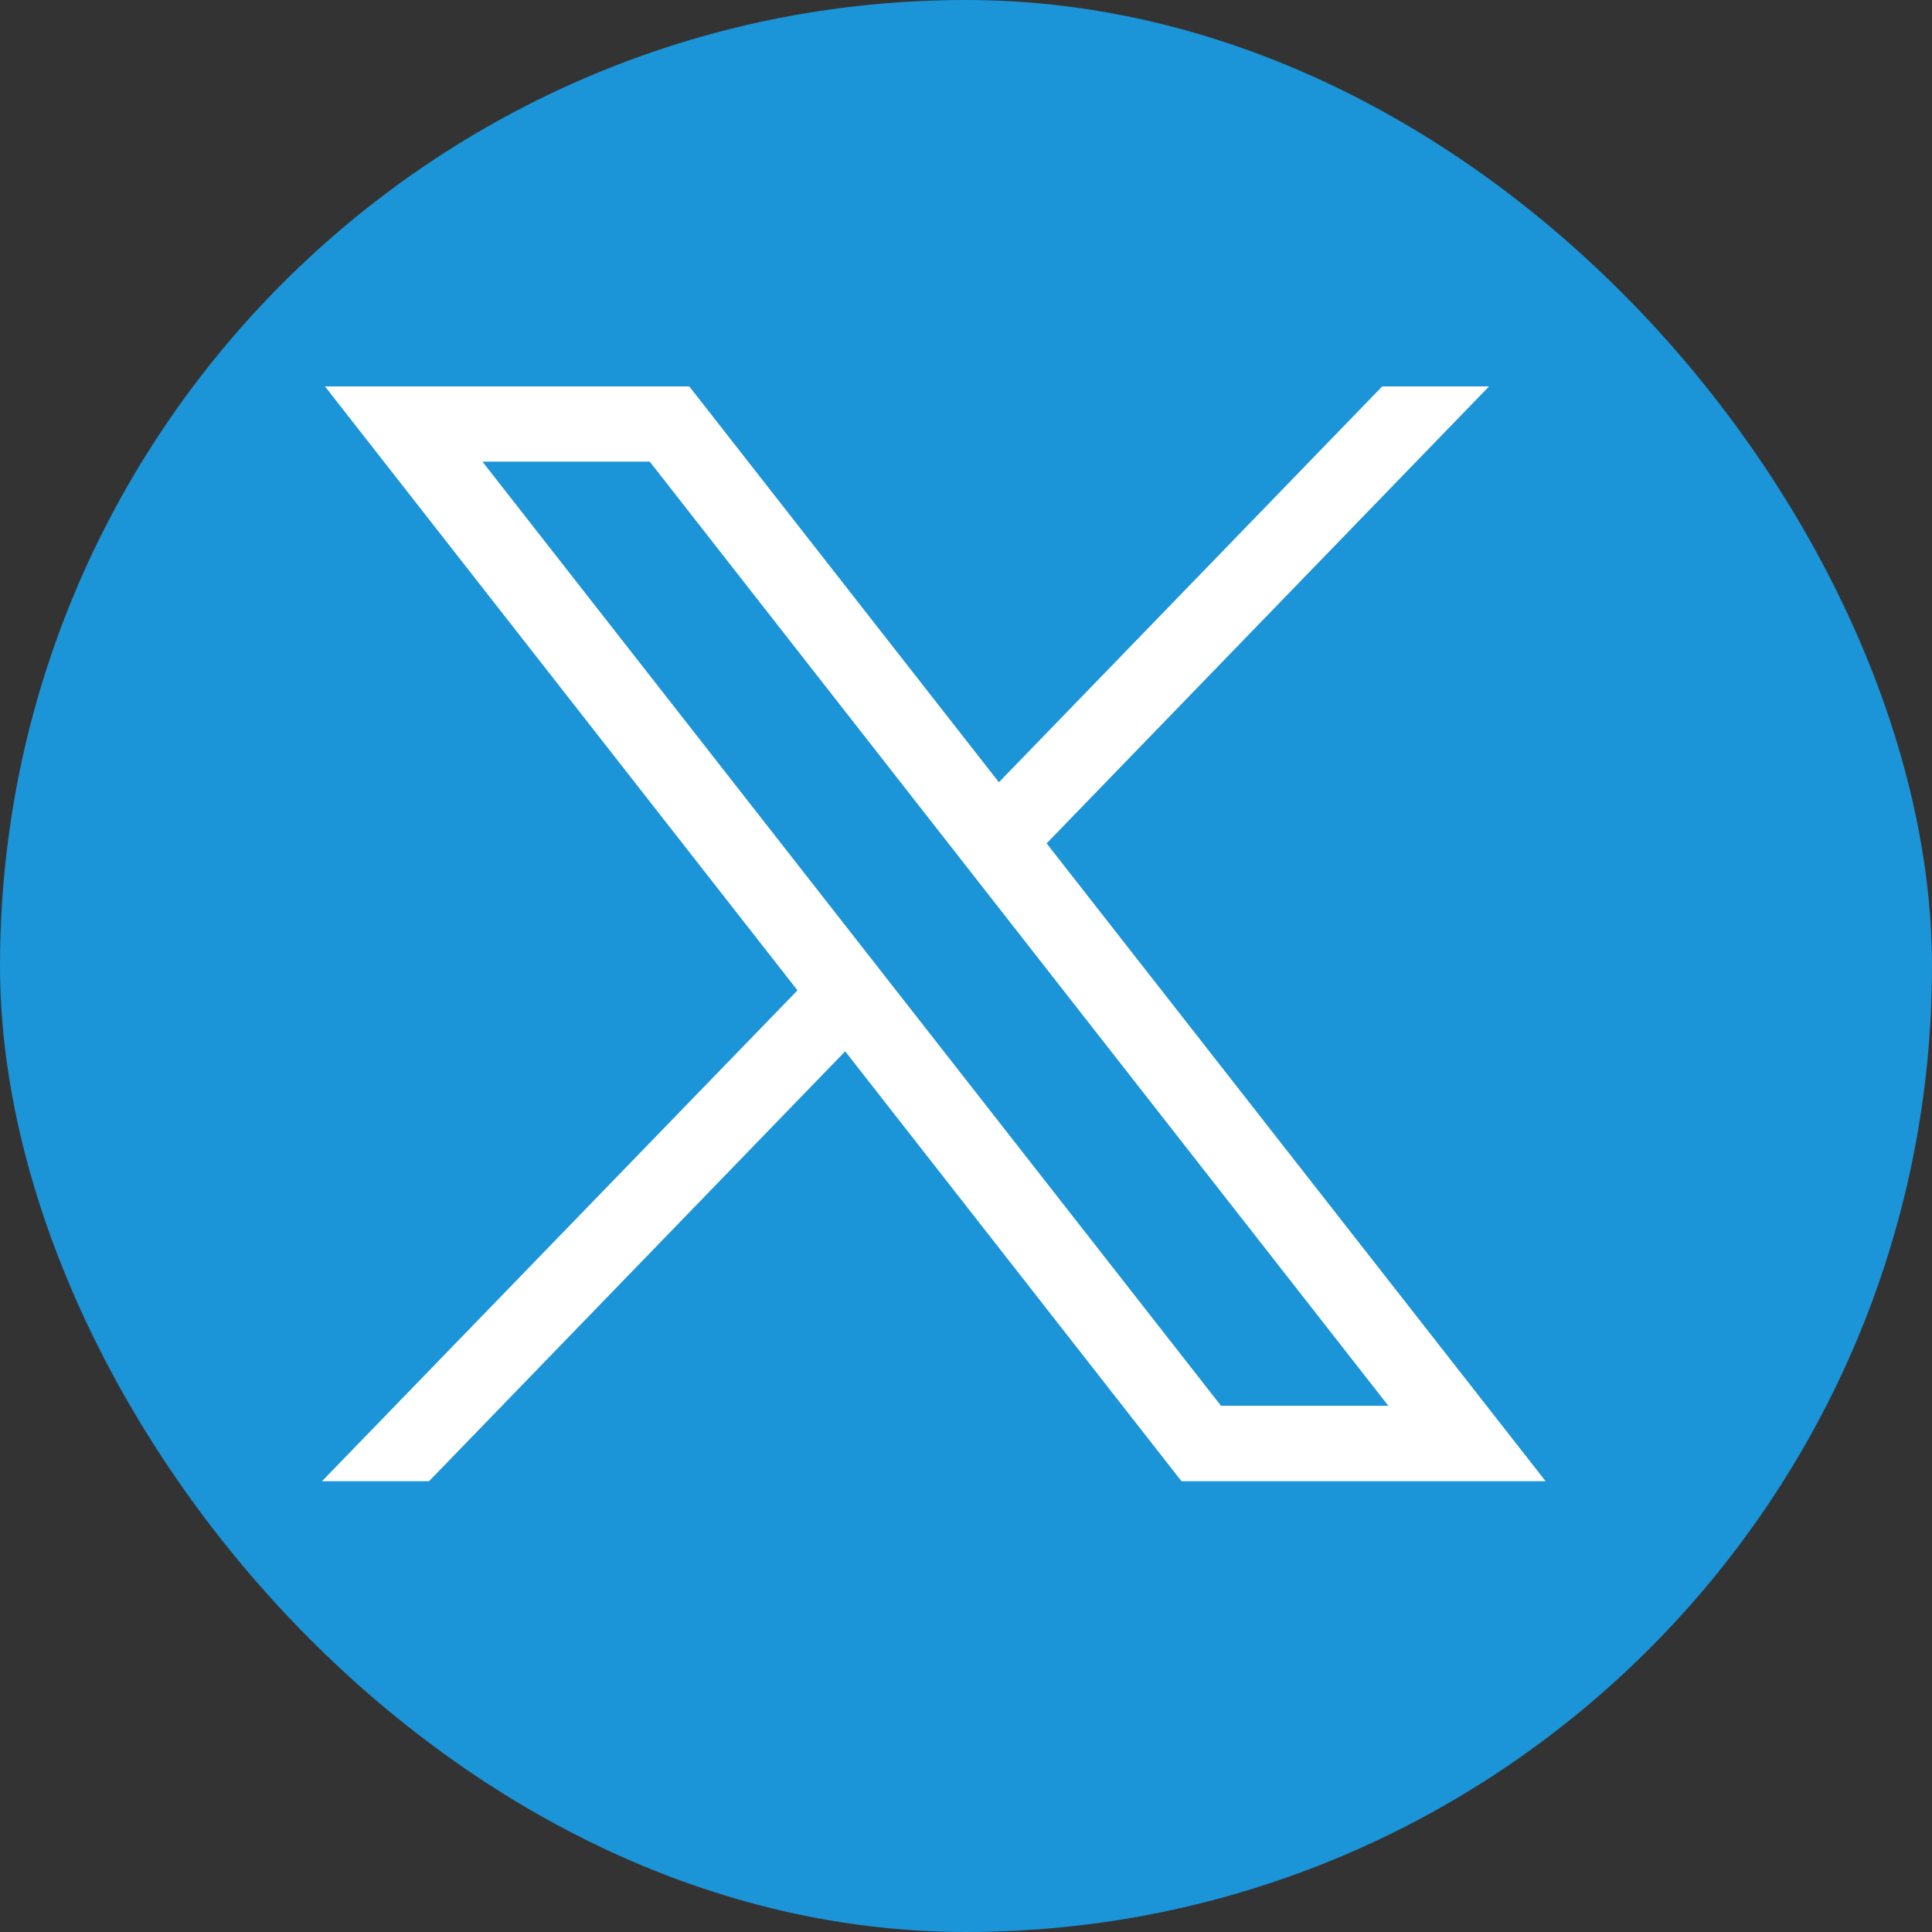
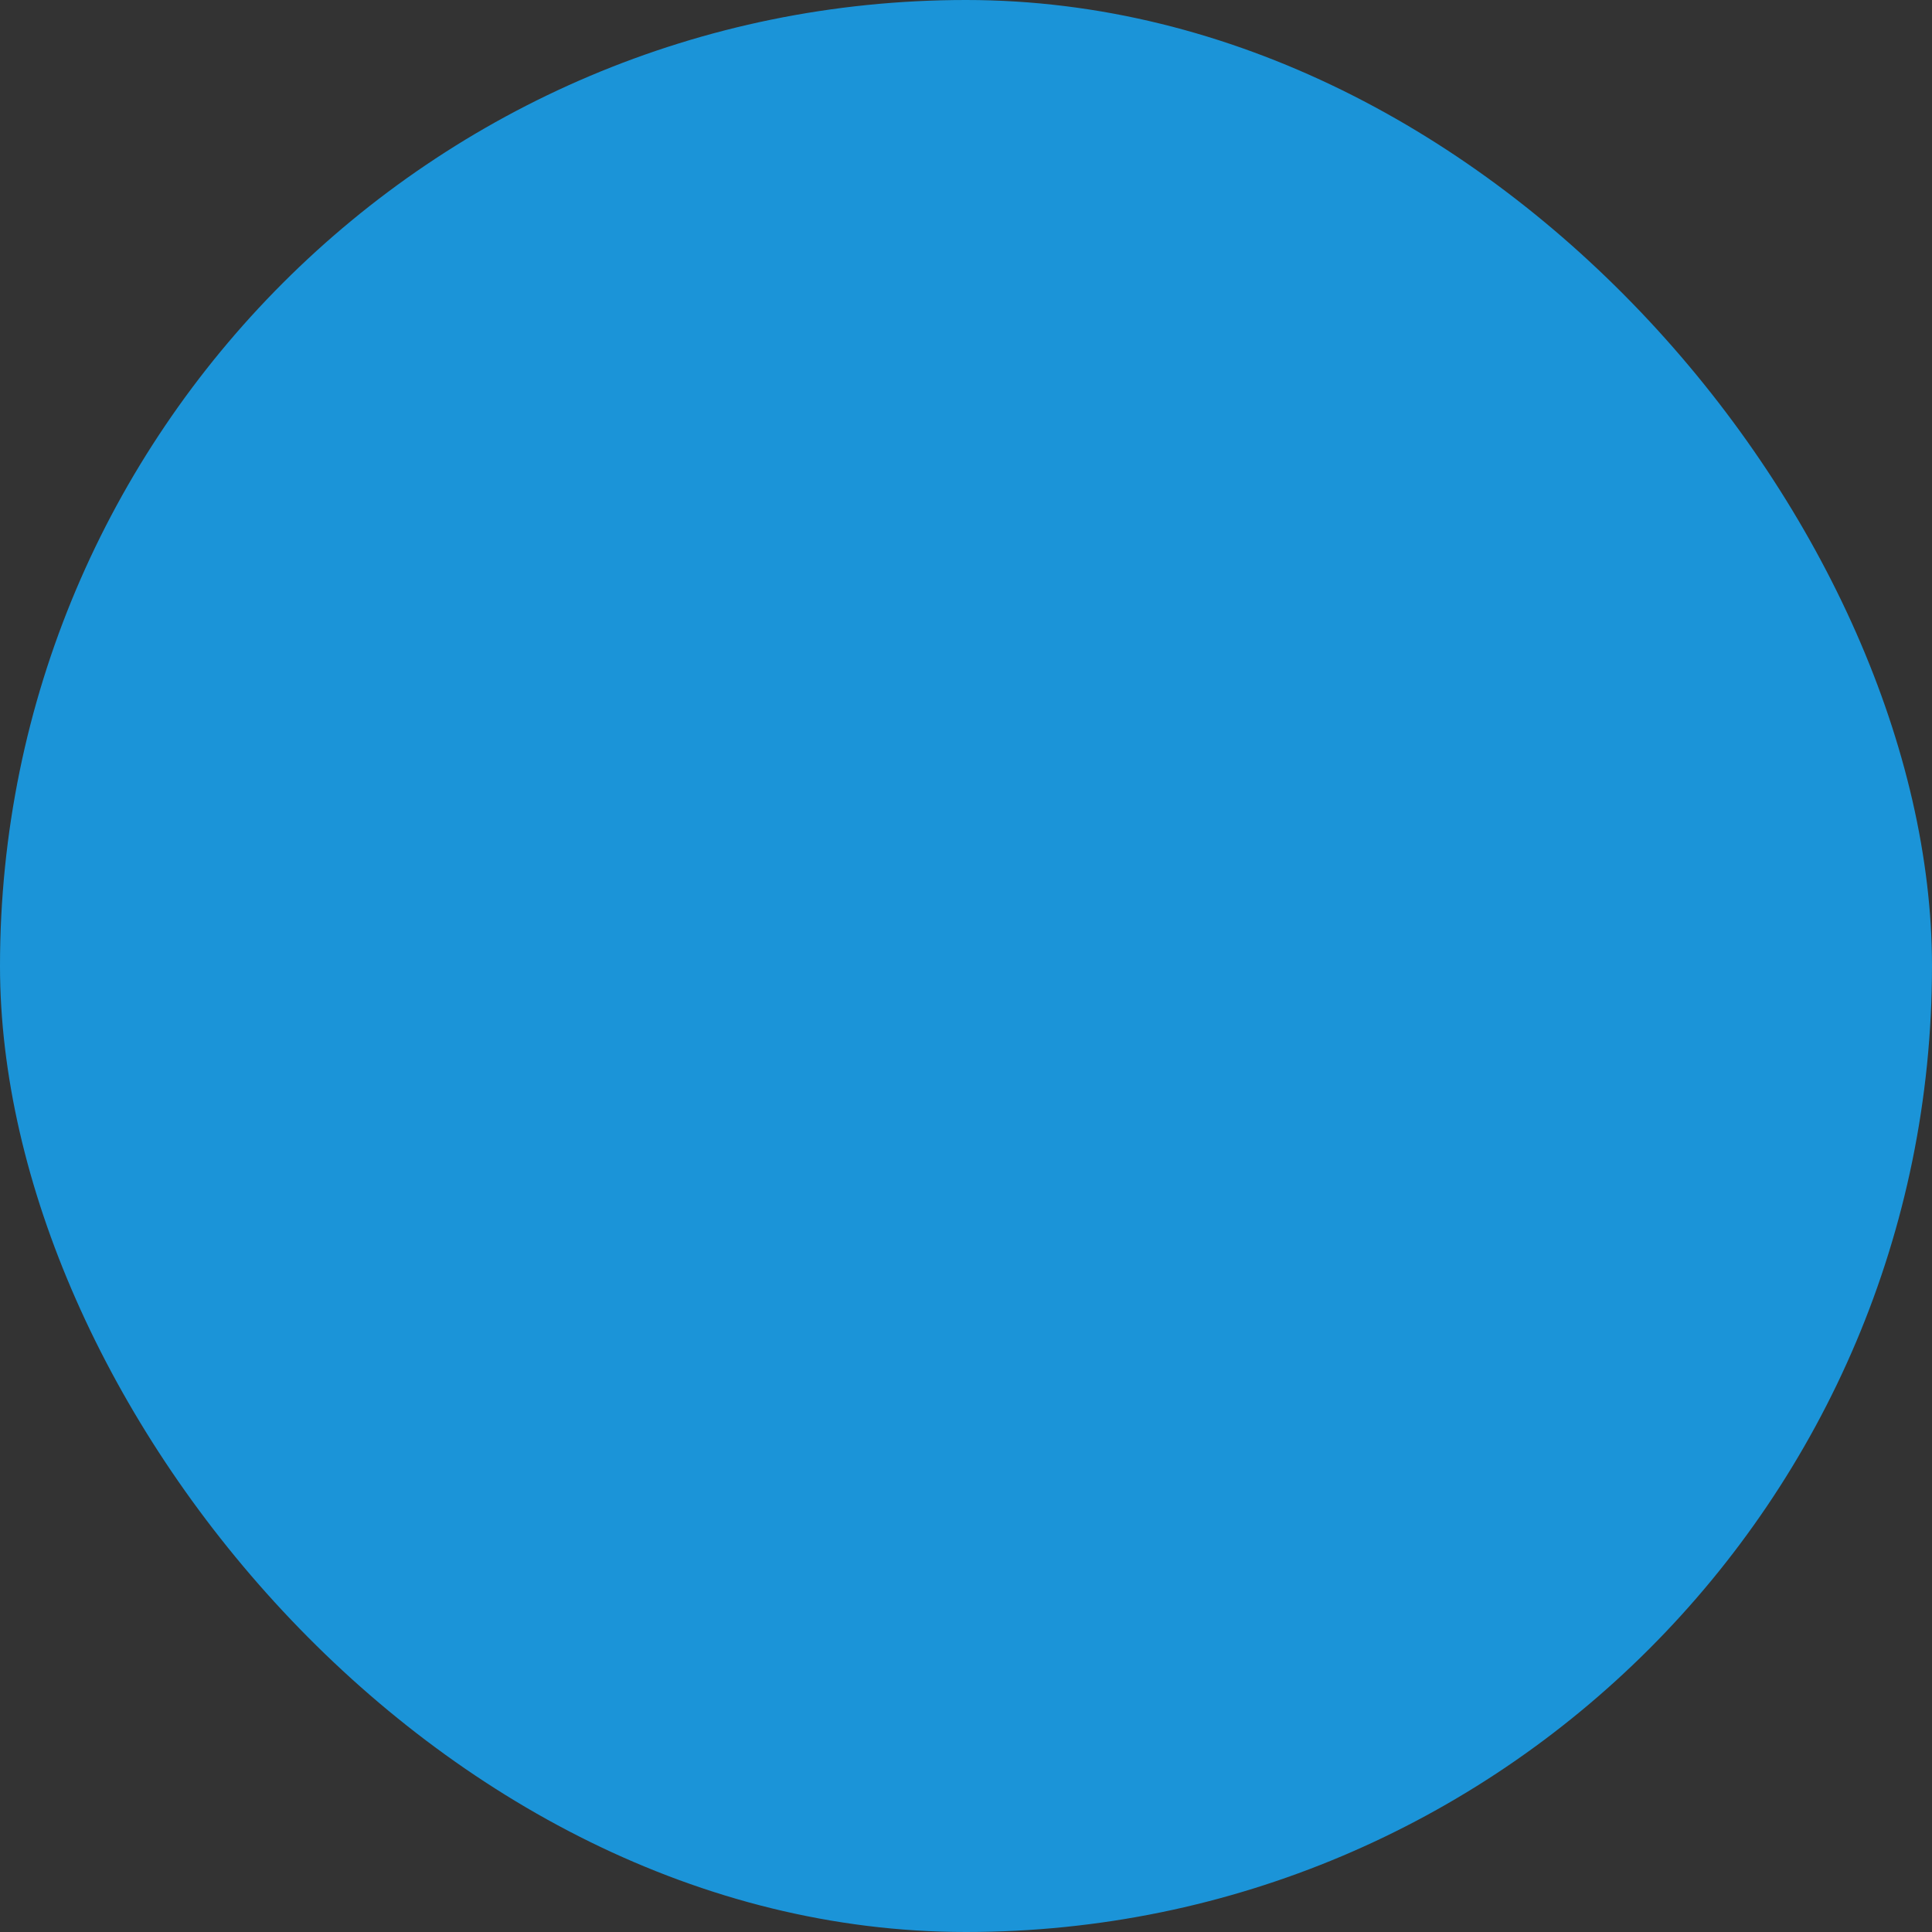
<svg xmlns="http://www.w3.org/2000/svg" width="30" height="30" viewBox="0 0 30 30" fill="none">
  <rect x="0" y="0" width="30" height="30" fill="#333333" stroke="none" />
  <rect width="30" height="30" rx="15" fill="#1B94D8" />
-   <path d="M5.046 6L12.383 15.378L5 23H6.662L13.124 16.325L18.346 23H24L16.252 13.096L23.122 6H21.463L15.511 12.147L10.703 6H5.046ZM7.491 7.168H10.089L21.558 21.829H18.96L7.491 7.168Z" fill="white" />
</svg>